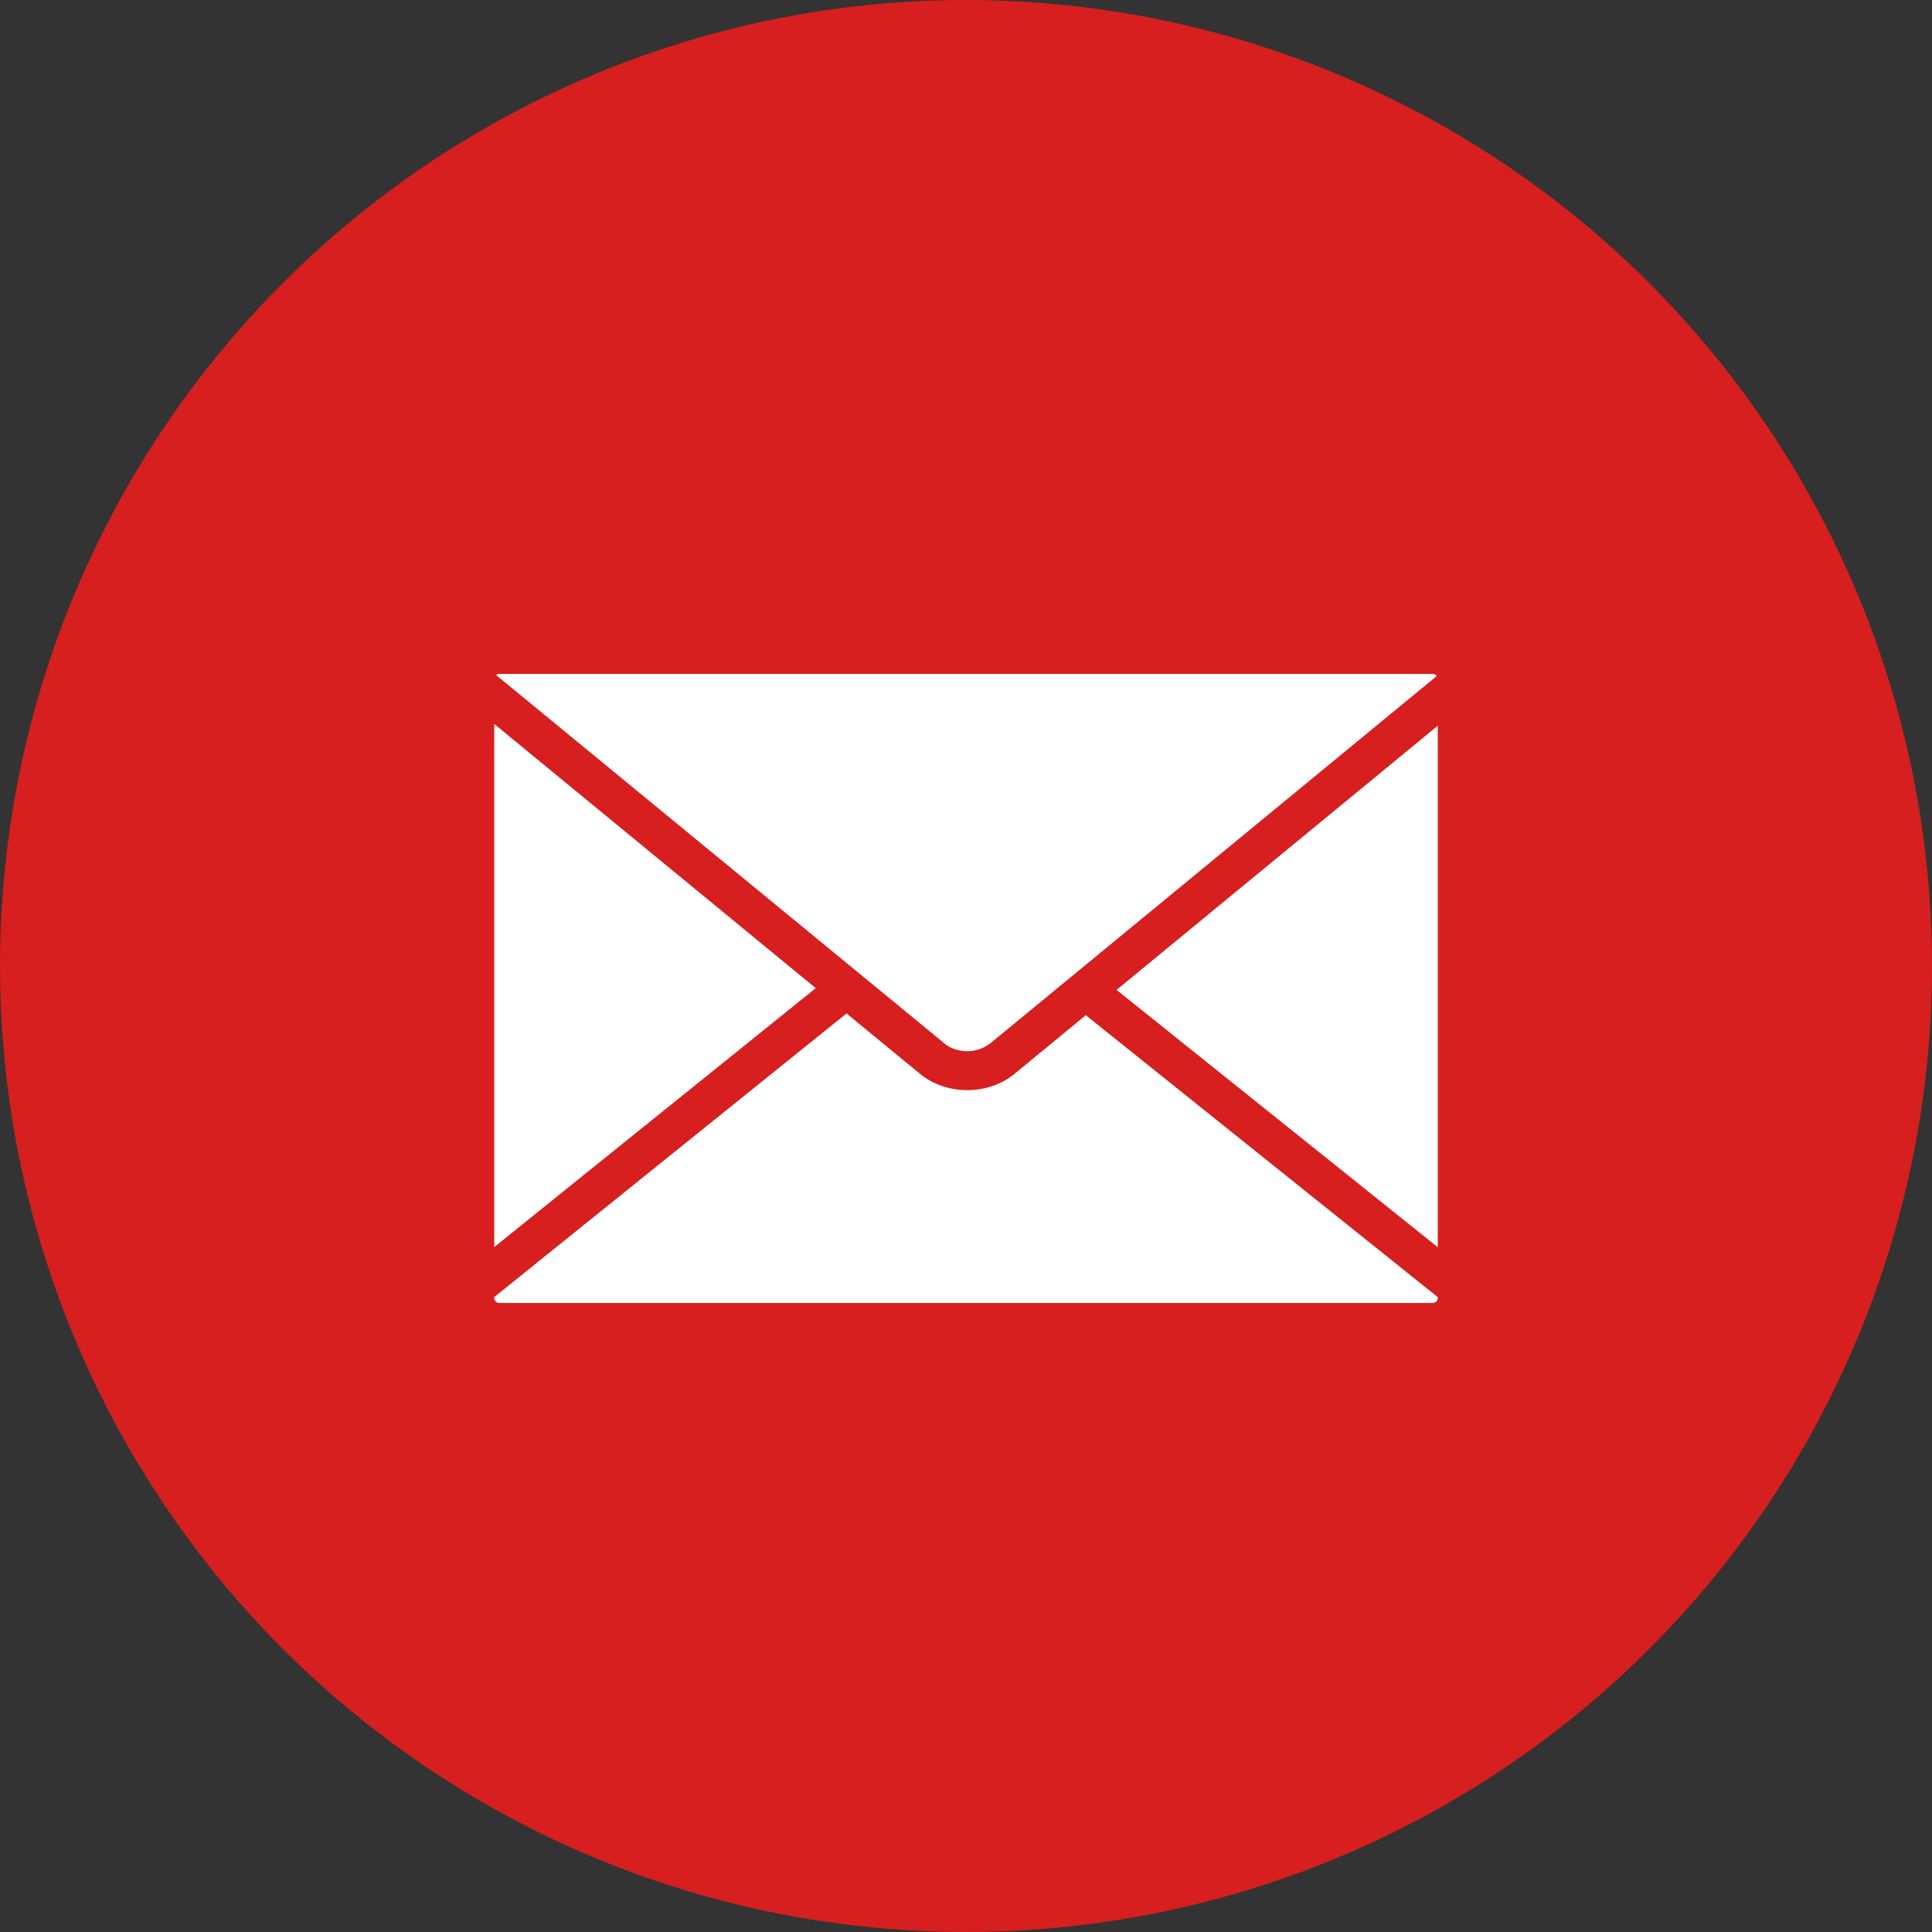
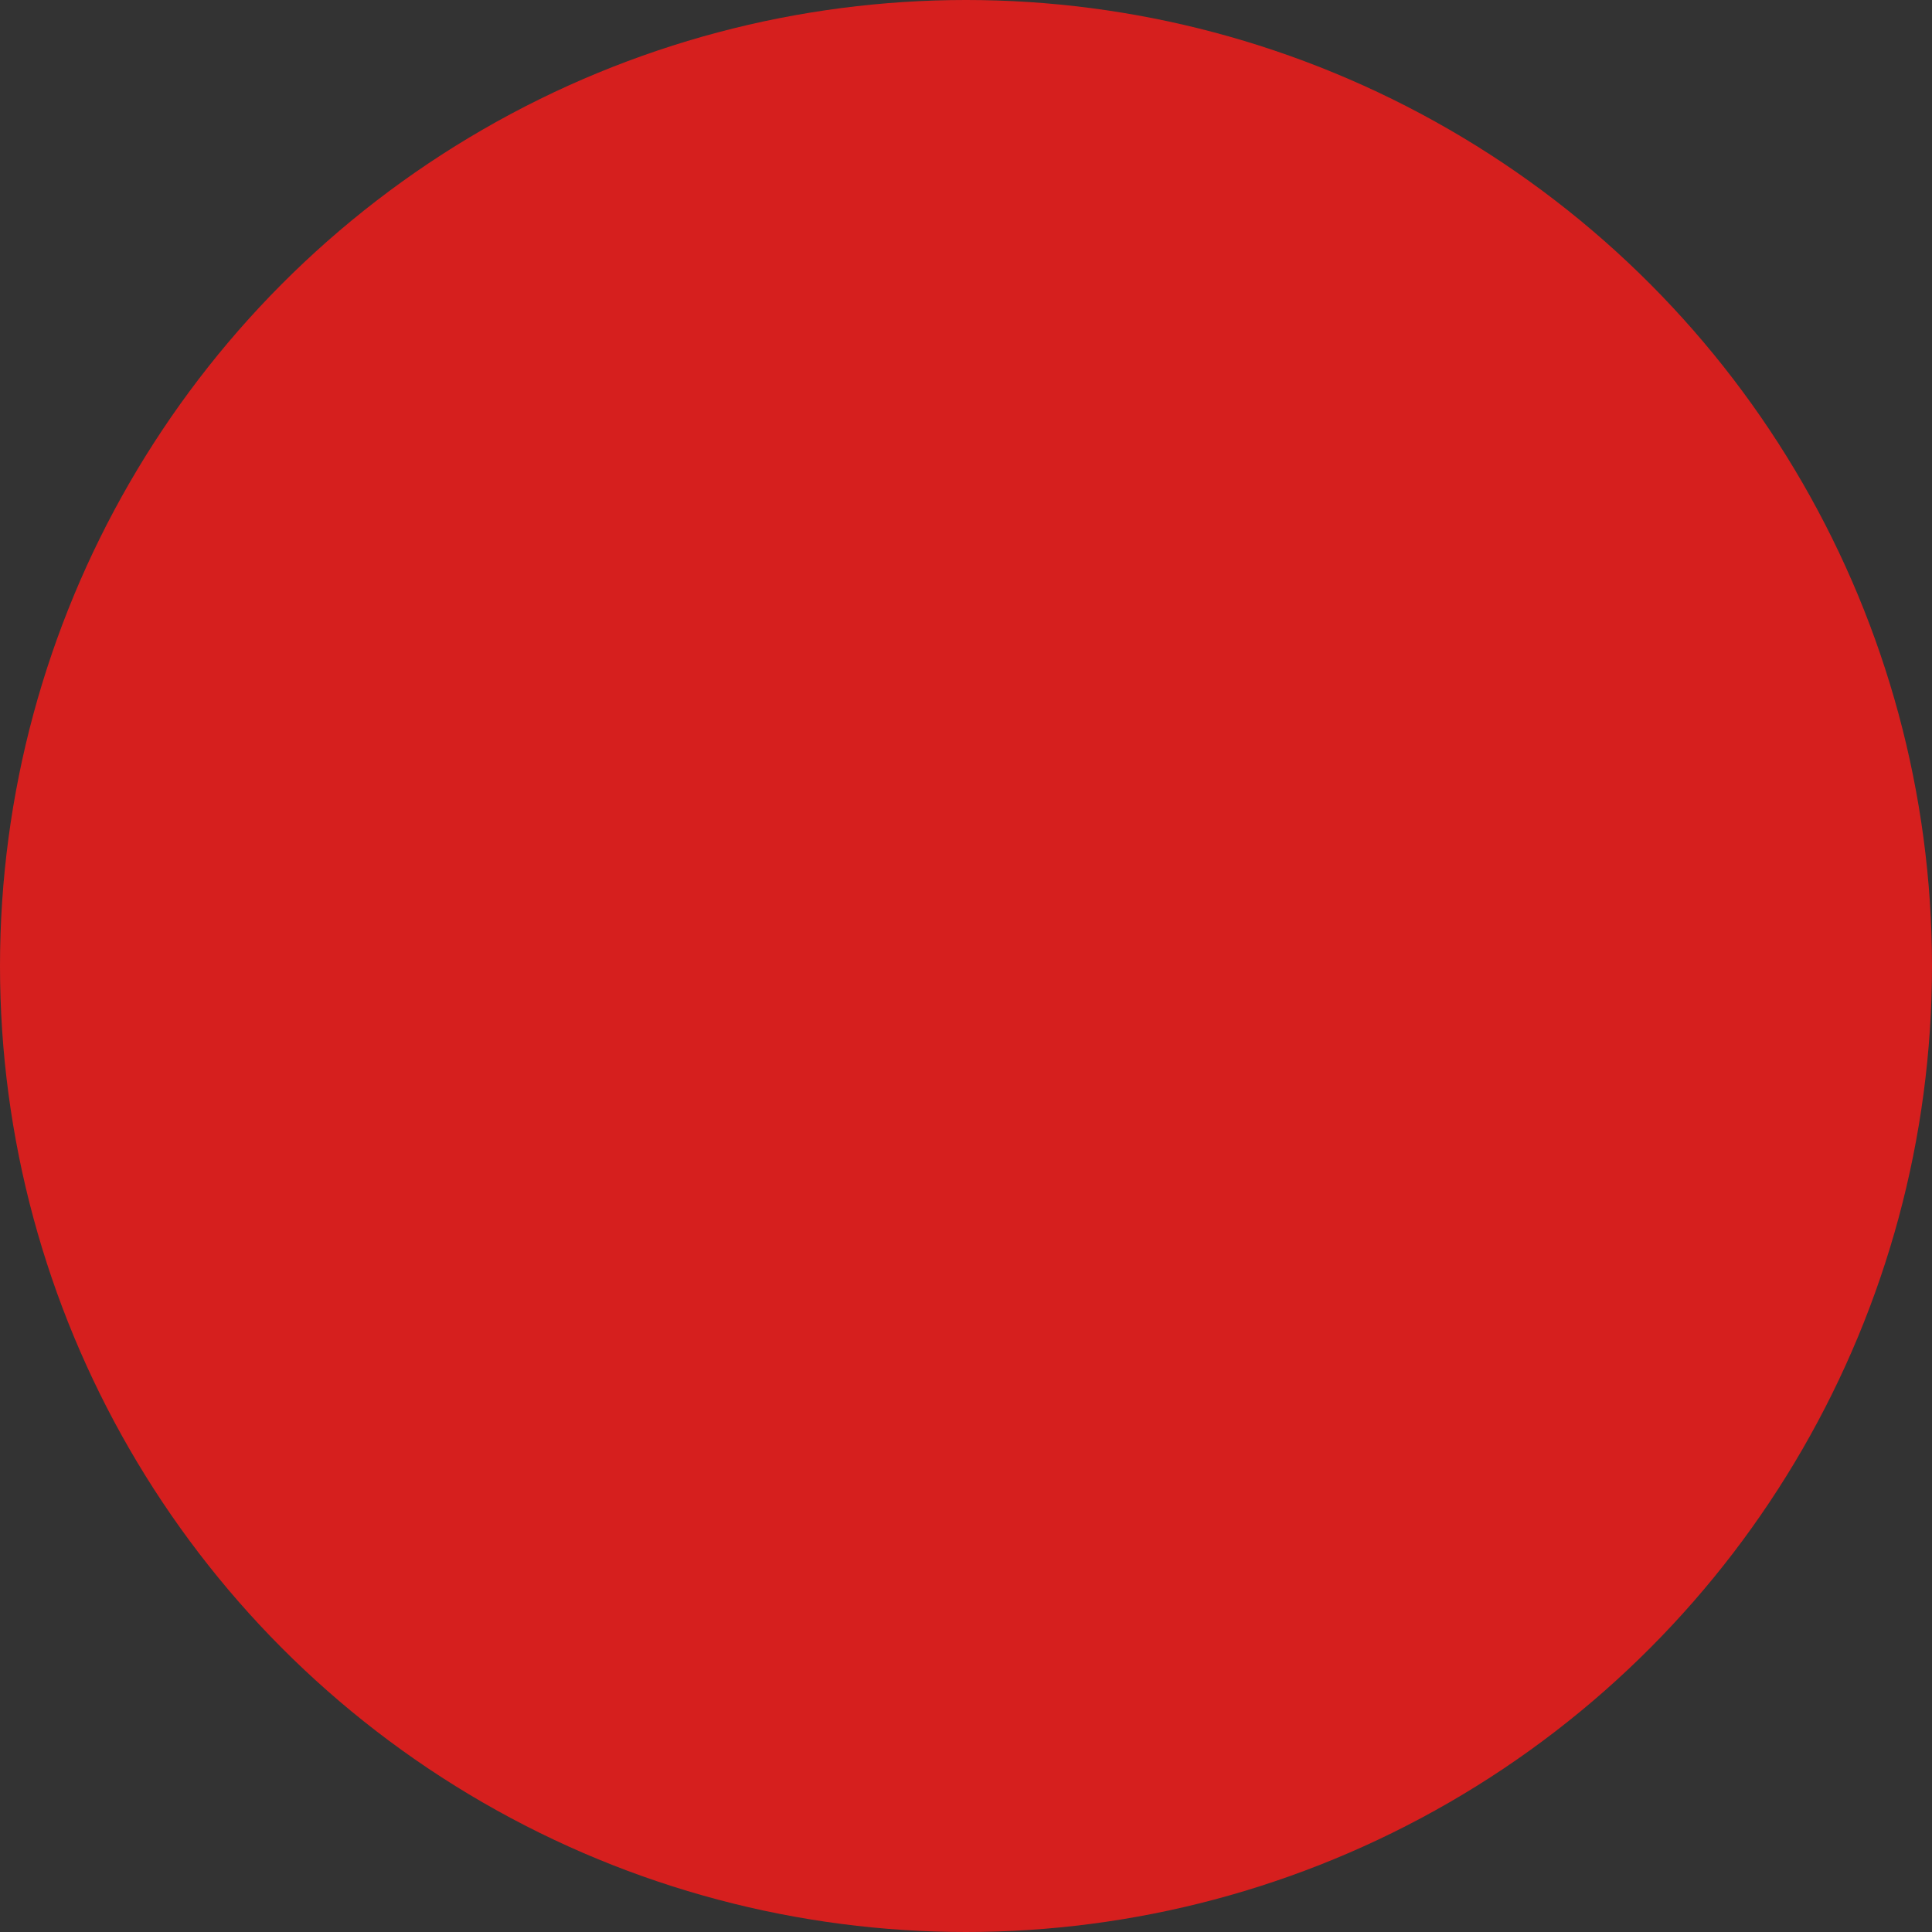
<svg xmlns="http://www.w3.org/2000/svg" width="43px" height="43px" viewBox="0 0 43 43" version="1.1">
  <rect x="0" y="0" width="43" height="43" fill="#333333" stroke="none" />
  <title>Group 16</title>
  <desc>Created with Sketch.</desc>
  <g id="Page-1" stroke="none" stroke-width="1" fill="none" fill-rule="evenodd">
    <g id="Contact" transform="translate(-116, -981)">
      <g id="Group-14" transform="translate(116, 575)">
        <g id="Group-9" transform="translate(0, 92)">
          <g id="Group-8" transform="translate(0, 242)">
            <g id="Group-3" transform="translate(0, 72)">
              <g id="Group-16">
                <g id="Group-2-Copy" fill="#D61F1E">
                  <circle id="Oval" cx="21.5" cy="21.5" r="21.5" />
                </g>
-                 <path d="M21.526,23.396 L21.531,23.396 C21.689,23.396 21.846,23.35 21.972,23.267 L22.007,23.245 C22.014,23.24 22.022,23.236 22.03,23.23 L22.43,22.901 L31.978,15.046 C31.958,15.019 31.925,15 31.889,15 L11.111,15 C11.085,15 11.061,15.009 11.042,15.025 L21.032,23.233 C21.158,23.337 21.337,23.396 21.526,23.396 Z M11,16.113 L11,27.756 L18.156,21.993 L11,16.113 Z M24.851,22.032 L32,27.759 L32,16.152 L24.851,22.032 Z M22.579,23.901 C22.294,24.134 21.921,24.263 21.529,24.263 C21.136,24.263 20.764,24.135 20.48,23.903 L18.841,22.556 L11,28.869 L11,28.889 C11,28.949 11.052,29 11.112,29 L31.889,29 C31.949,29 32,28.949 32,28.889 L32,28.87 L24.166,22.595 L22.579,23.901 Z" id="Shape" fill="#FFFFFF" fill-rule="nonzero" />
              </g>
            </g>
          </g>
        </g>
      </g>
    </g>
  </g>
</svg>